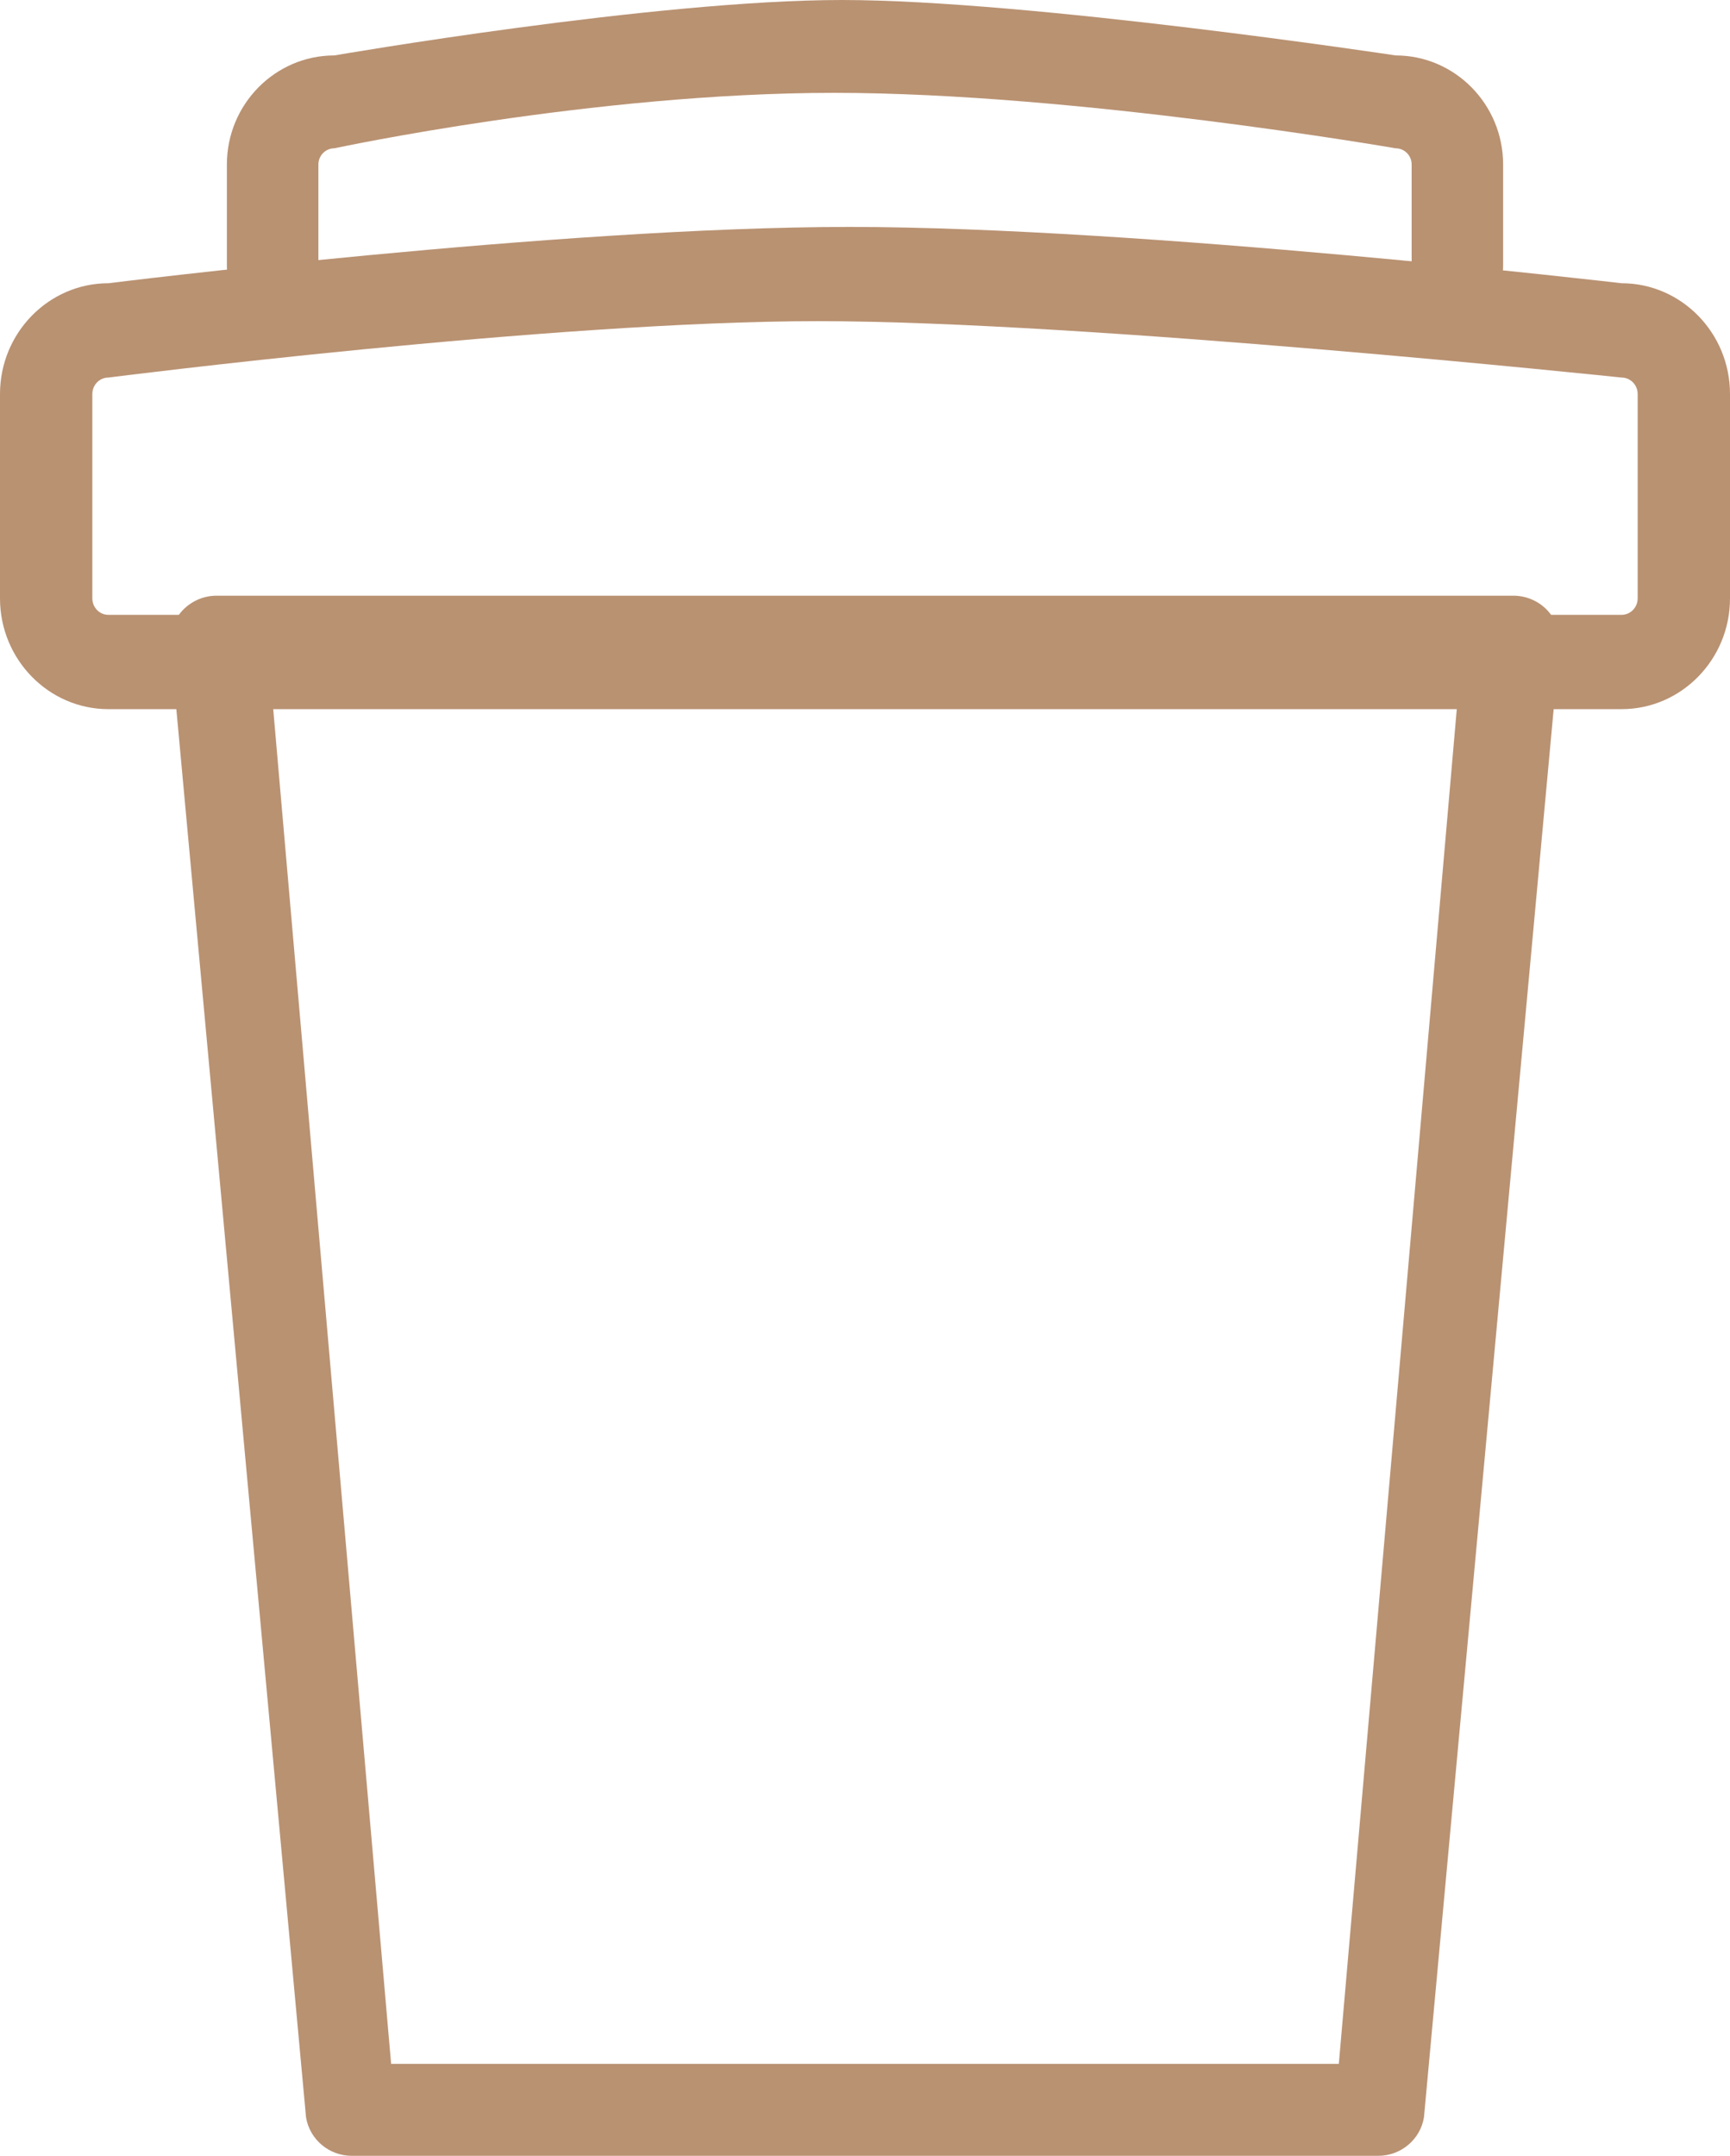
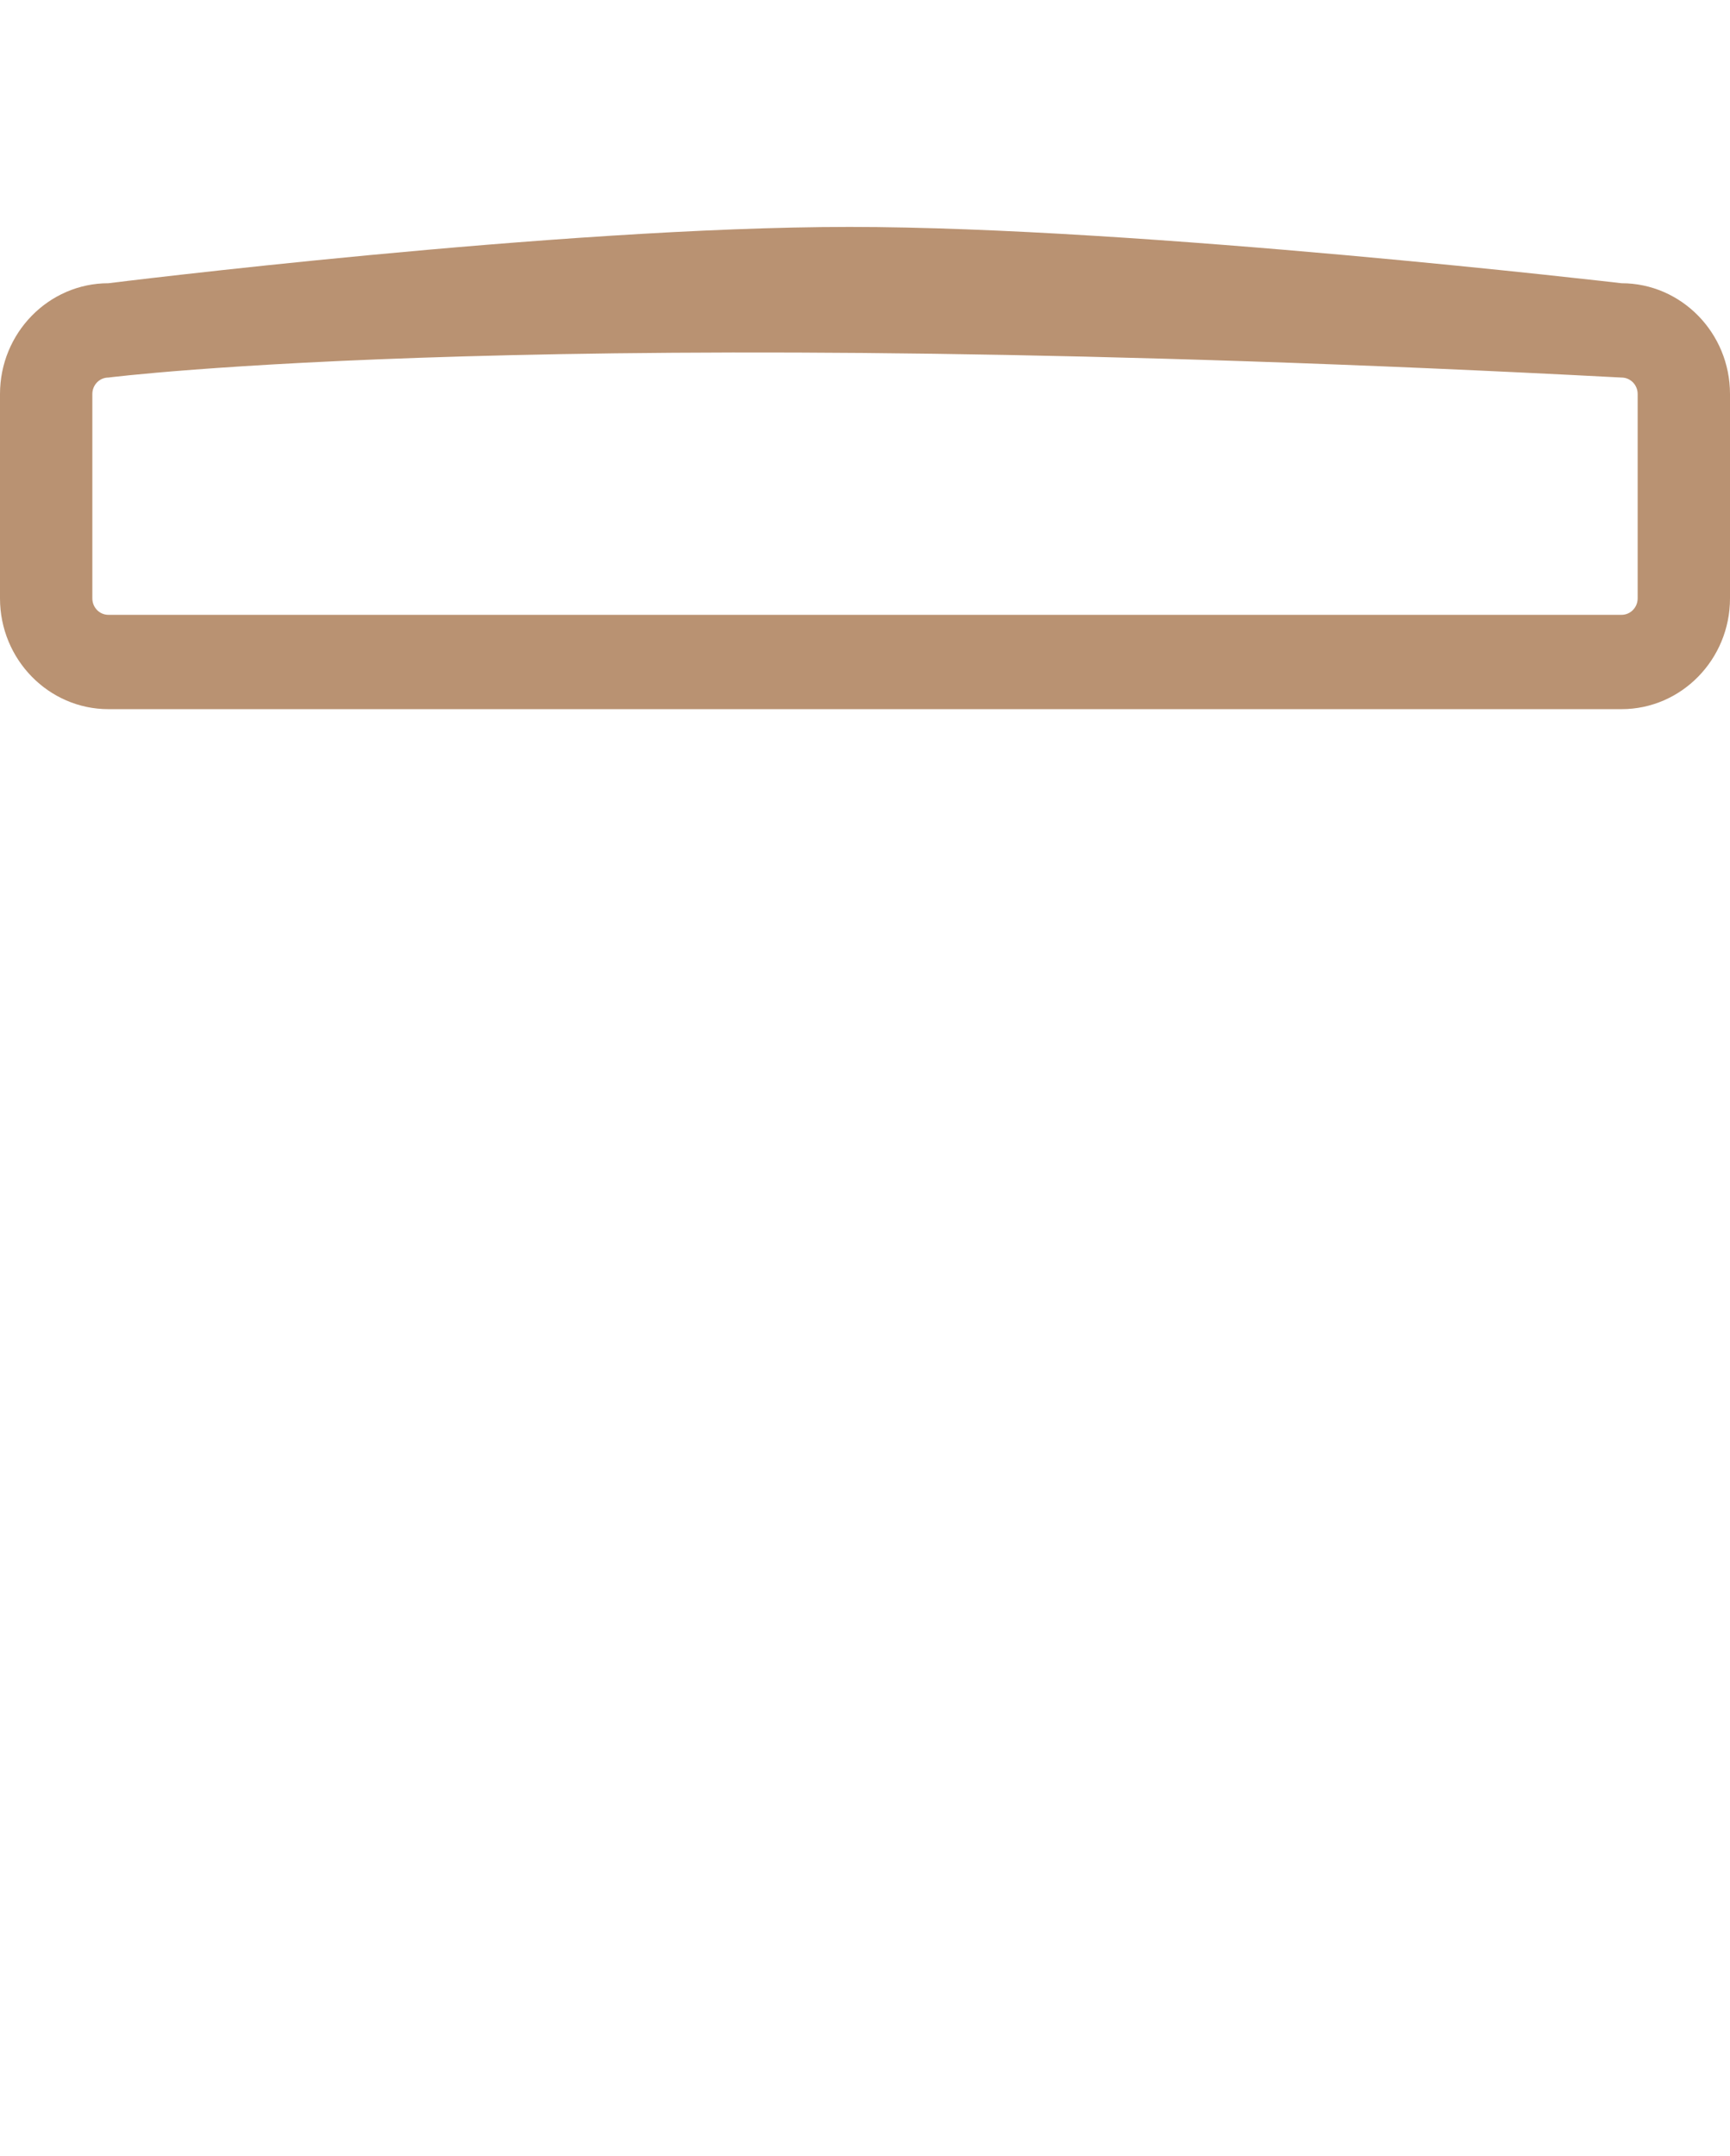
<svg xmlns="http://www.w3.org/2000/svg" width="61" height="76" viewBox="0 0 61 76">
  <g fill="#B99272" fill-rule="evenodd">
-     <path d="M57.176,25 L3.822,25 C1.716,25 0,23.248 0,21.095 L0,13.89 C0,11.737 1.716,9.985 3.822,9.985 C3.822,9.985 19.694,8 29.954,8 C40.215,8 57.176,9.985 57.176,9.985 C59.284,9.985 61,11.737 61,13.89 L61,21.095 C61,23.248 59.284,25 57.176,25 M3.822,13.31 C3.509,13.31 3.256,13.57 3.256,13.89 L3.256,21.095 C3.256,21.415 3.509,21.675 3.822,21.675 L57.176,21.675 C57.489,21.675 57.744,21.415 57.744,21.095 L57.744,13.89 C57.744,13.57 57.489,13.31 57.176,13.31 C57.176,13.31 38.275,11.322 28.846,11.322 C19.419,11.322 3.822,13.31 3.822,13.31" />
-     <path d="M48.595 76L12.405 76C11.603 76 10.921 75.425 10.791 74.644L6.023 22.887C5.942 22.418 6.077 21.936 6.388 21.572 6.701 21.211 7.154 21 7.637 21L53.361 21C53.843 21 54.302 21.211 54.61 21.572 54.923 21.936 55.058 22.418 54.977 22.887L50.209 74.644C50.079 75.425 49.397 76 48.595 76zM13.791 72.757L47.207 72.757 51.432 24.243 9.568 24.243 13.791 72.757zM51.388 11L9.612 11C8.722 11 8 10.268 8 9.364L8 5.798C8 3.679 9.7 1.954 11.79 1.954 11.79 1.954 23.093 0 29.687 0 36.282 0 49.21 1.954 49.21 1.954 51.3 1.954 53 3.679 53 5.798L53 9.364C53 10.268 52.278 11 51.388 11zM11.227 9.683L49.775 9.683 49.775 5.798C49.775 5.483 49.521 5.228 49.21 5.228 49.21 5.228 37.929 3.273 29.411 3.273 20.894 3.273 11.79 5.228 11.79 5.228 11.479 5.228 11.227 5.483 11.227 5.798L11.227 9.683z" />
+     <path d="M57.176,25 L3.822,25 C1.716,25 0,23.248 0,21.095 L0,13.89 C0,11.737 1.716,9.985 3.822,9.985 C3.822,9.985 19.694,8 29.954,8 C40.215,8 57.176,9.985 57.176,9.985 C59.284,9.985 61,11.737 61,13.89 L61,21.095 C61,23.248 59.284,25 57.176,25 M3.822,13.31 C3.509,13.31 3.256,13.57 3.256,13.89 L3.256,21.095 C3.256,21.415 3.509,21.675 3.822,21.675 L57.176,21.675 C57.489,21.675 57.744,21.415 57.744,21.095 L57.744,13.89 C57.744,13.57 57.489,13.31 57.176,13.31 C19.419,11.322 3.822,13.31 3.822,13.31" />
  </g>
</svg>